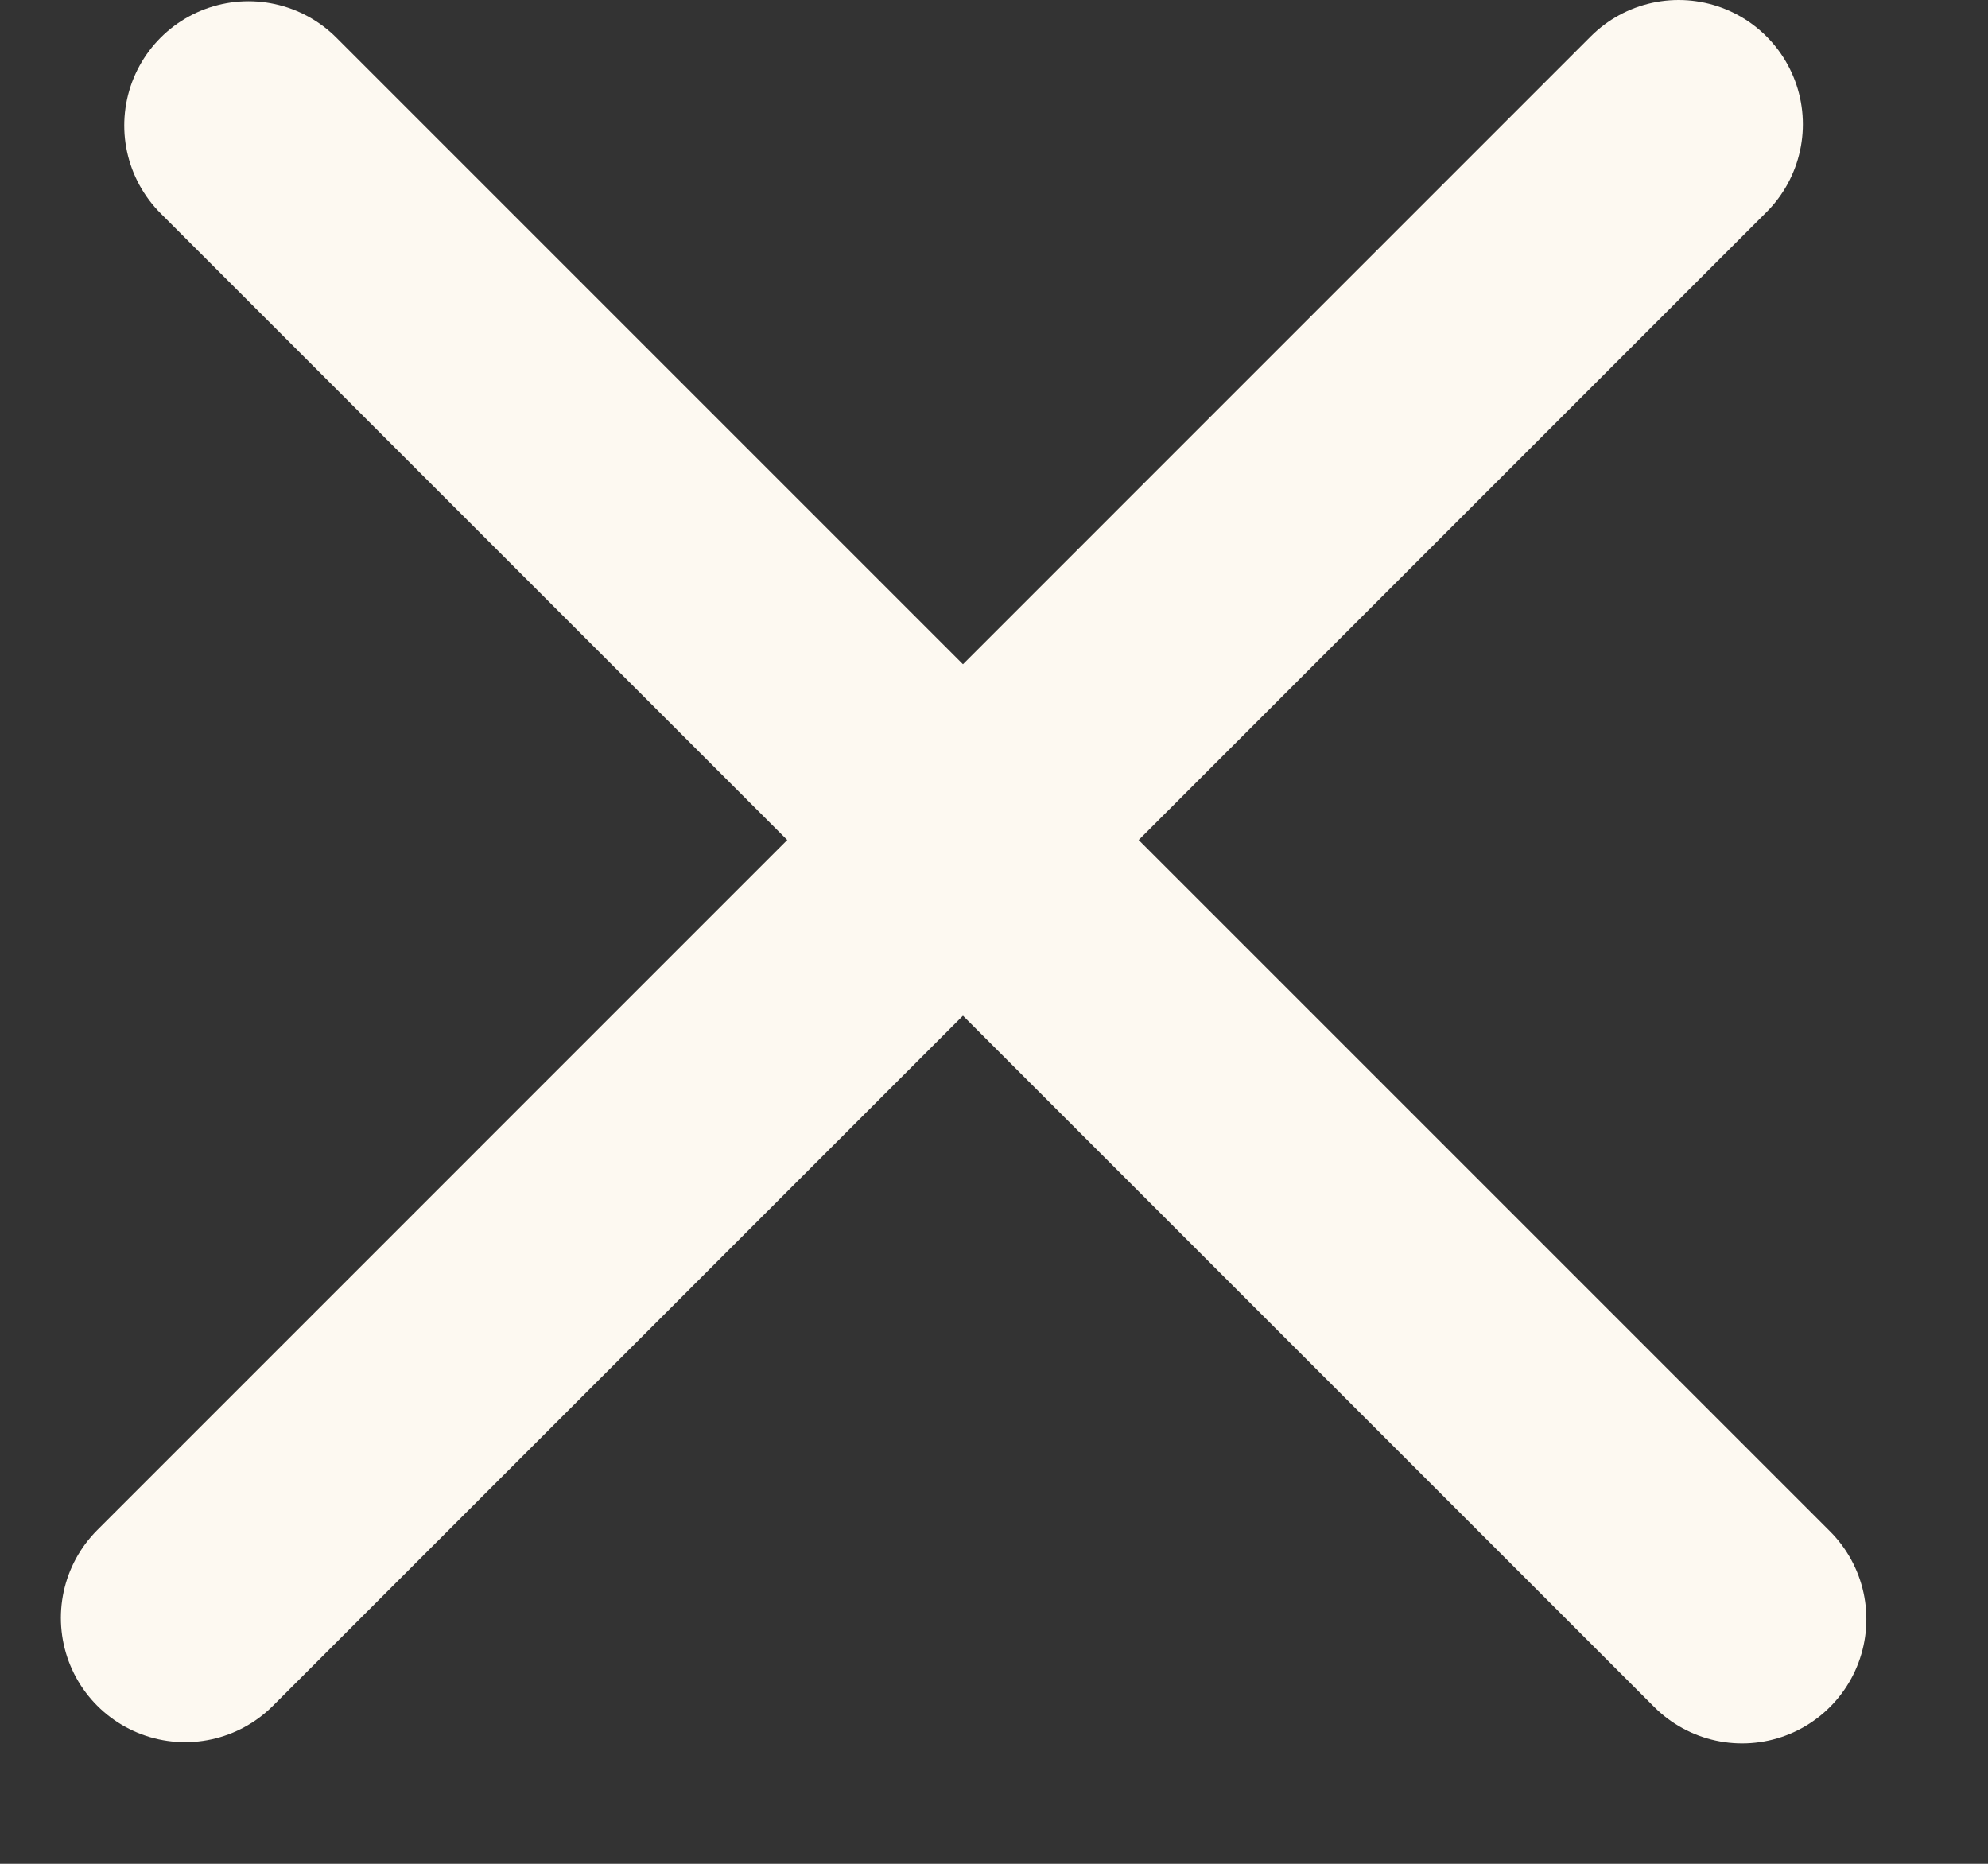
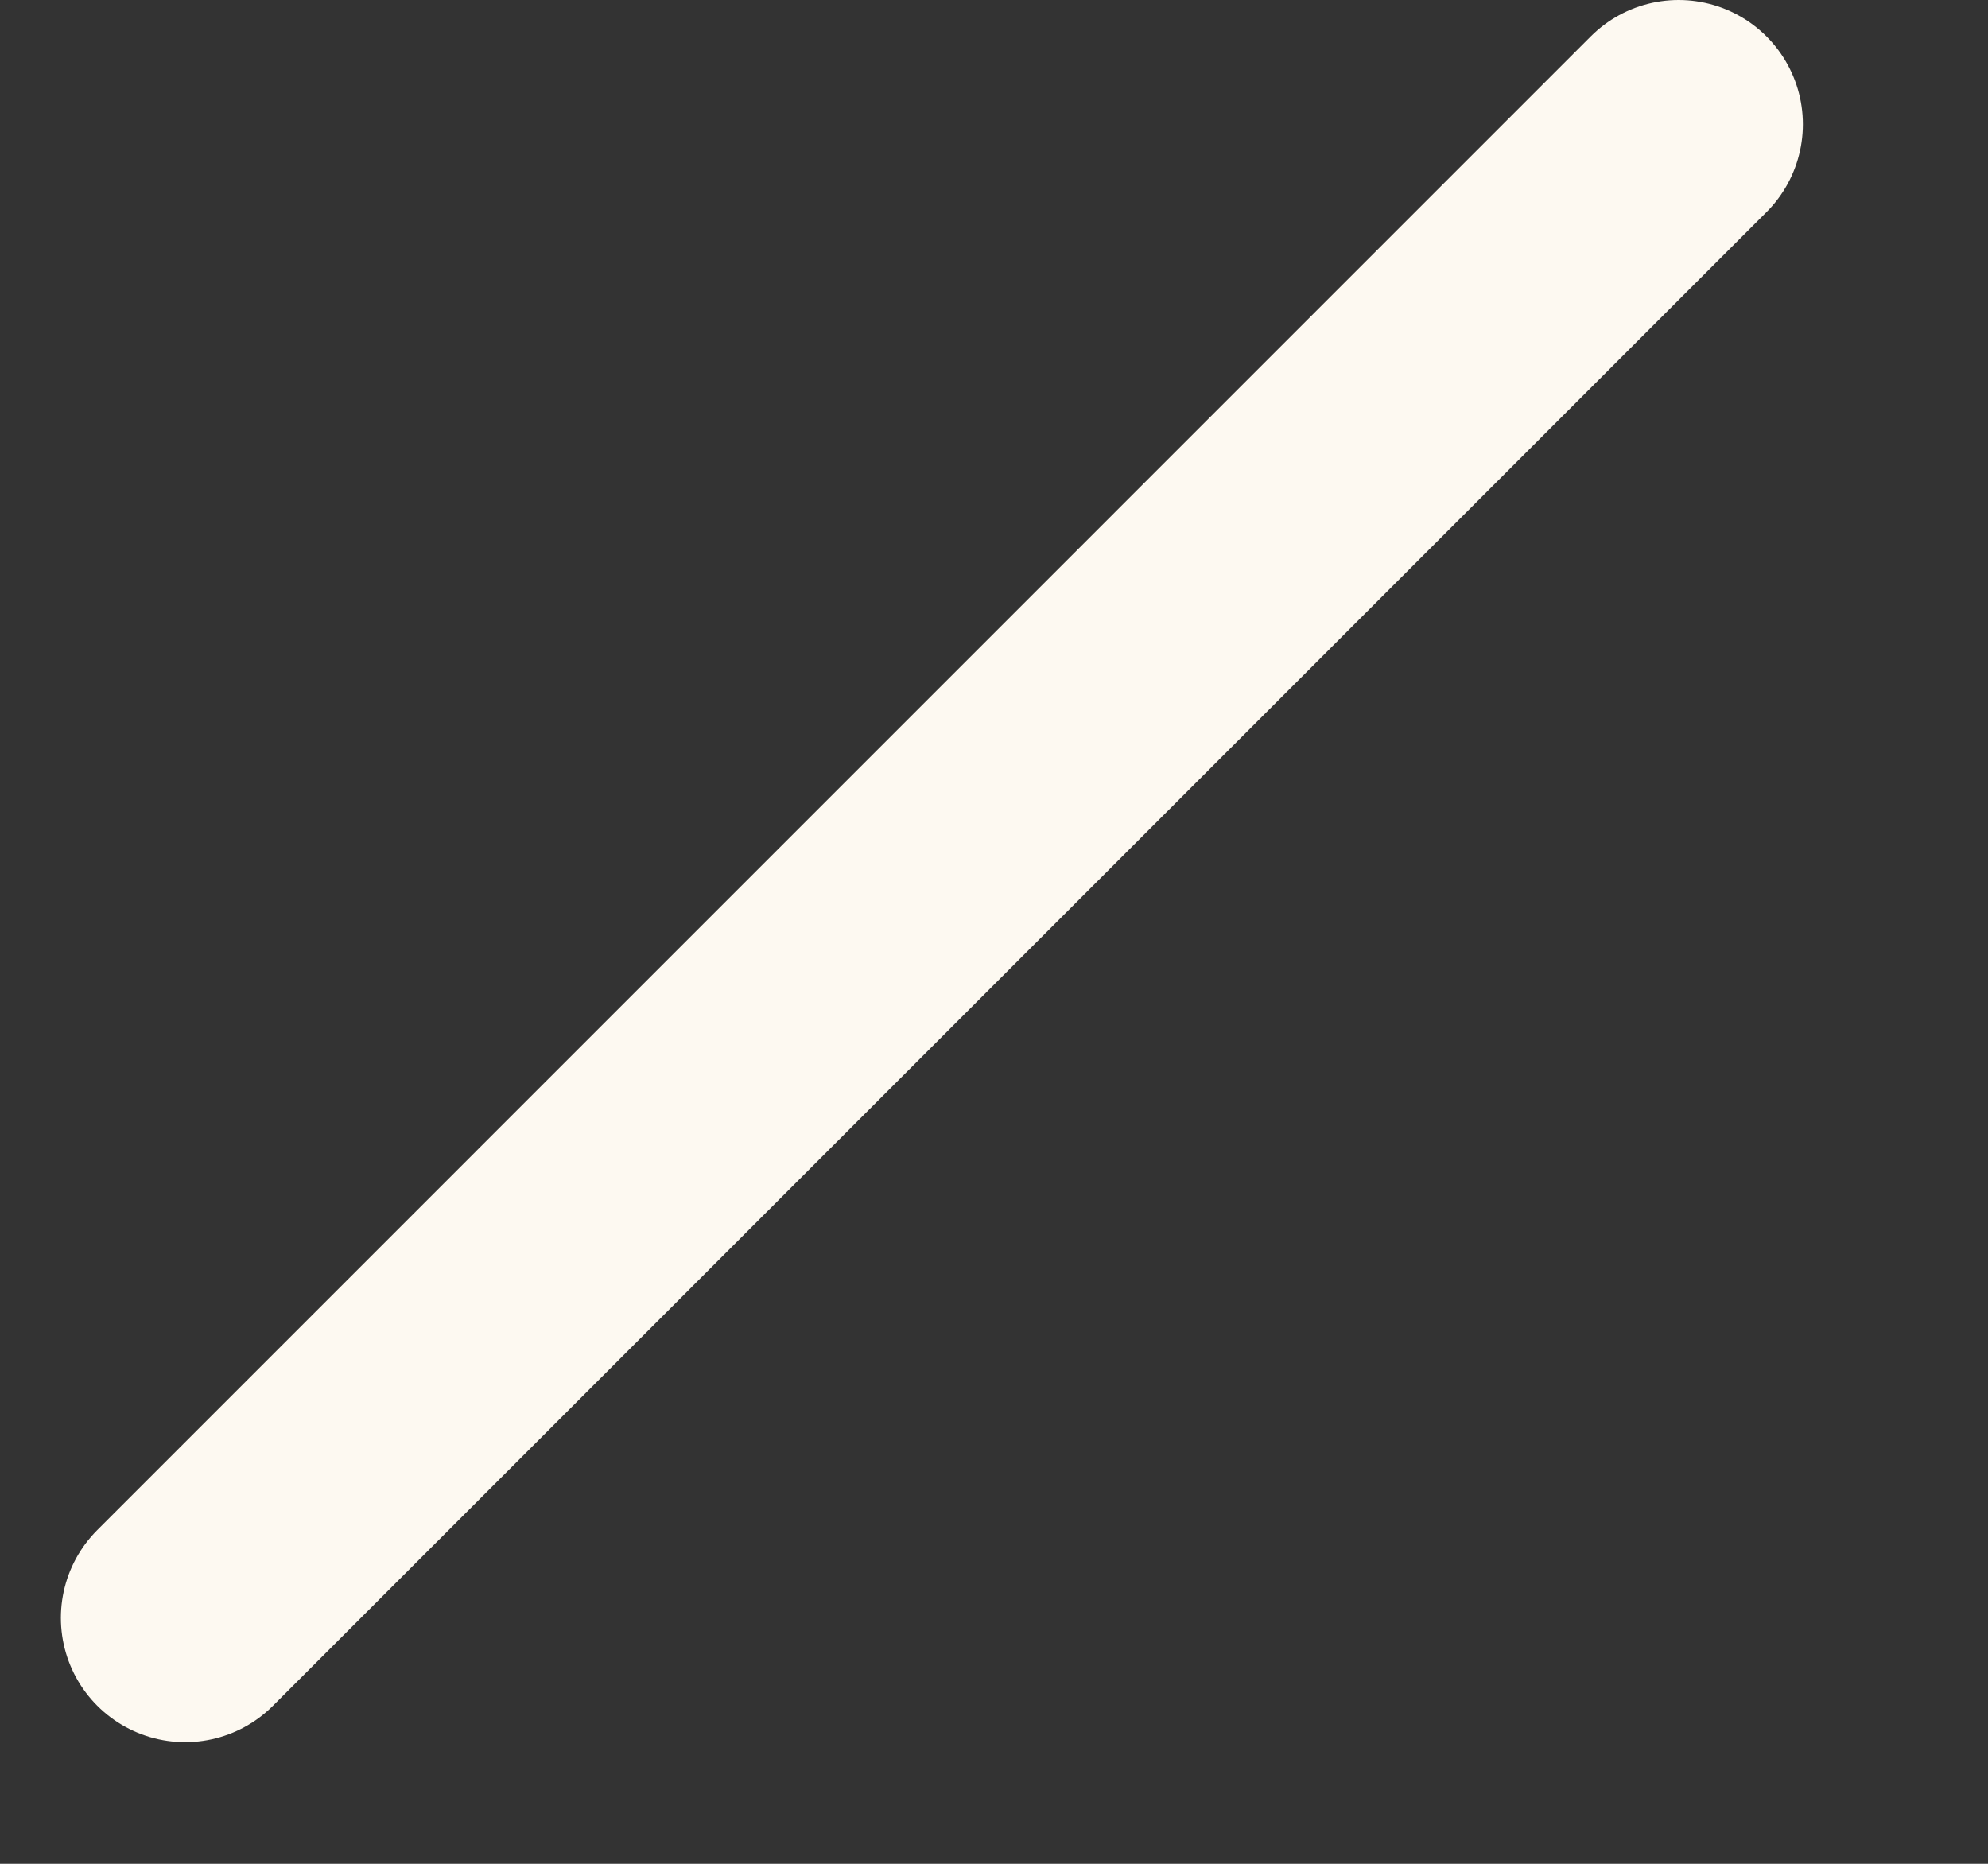
<svg xmlns="http://www.w3.org/2000/svg" width="16" height="15" viewBox="0 0 16 15" fill="none">
  <rect x="0" y="0" width="16" height="15" fill="#333333" stroke="none" />
-   <path d="M2 1.01L14.021 13.031" stroke="#FDF9F1" stroke-width="2" stroke-linecap="round" />
  <path d="M1.49 13.021L13.51 1" stroke="#FDF9F1" stroke-width="2" stroke-linecap="round" />
</svg>